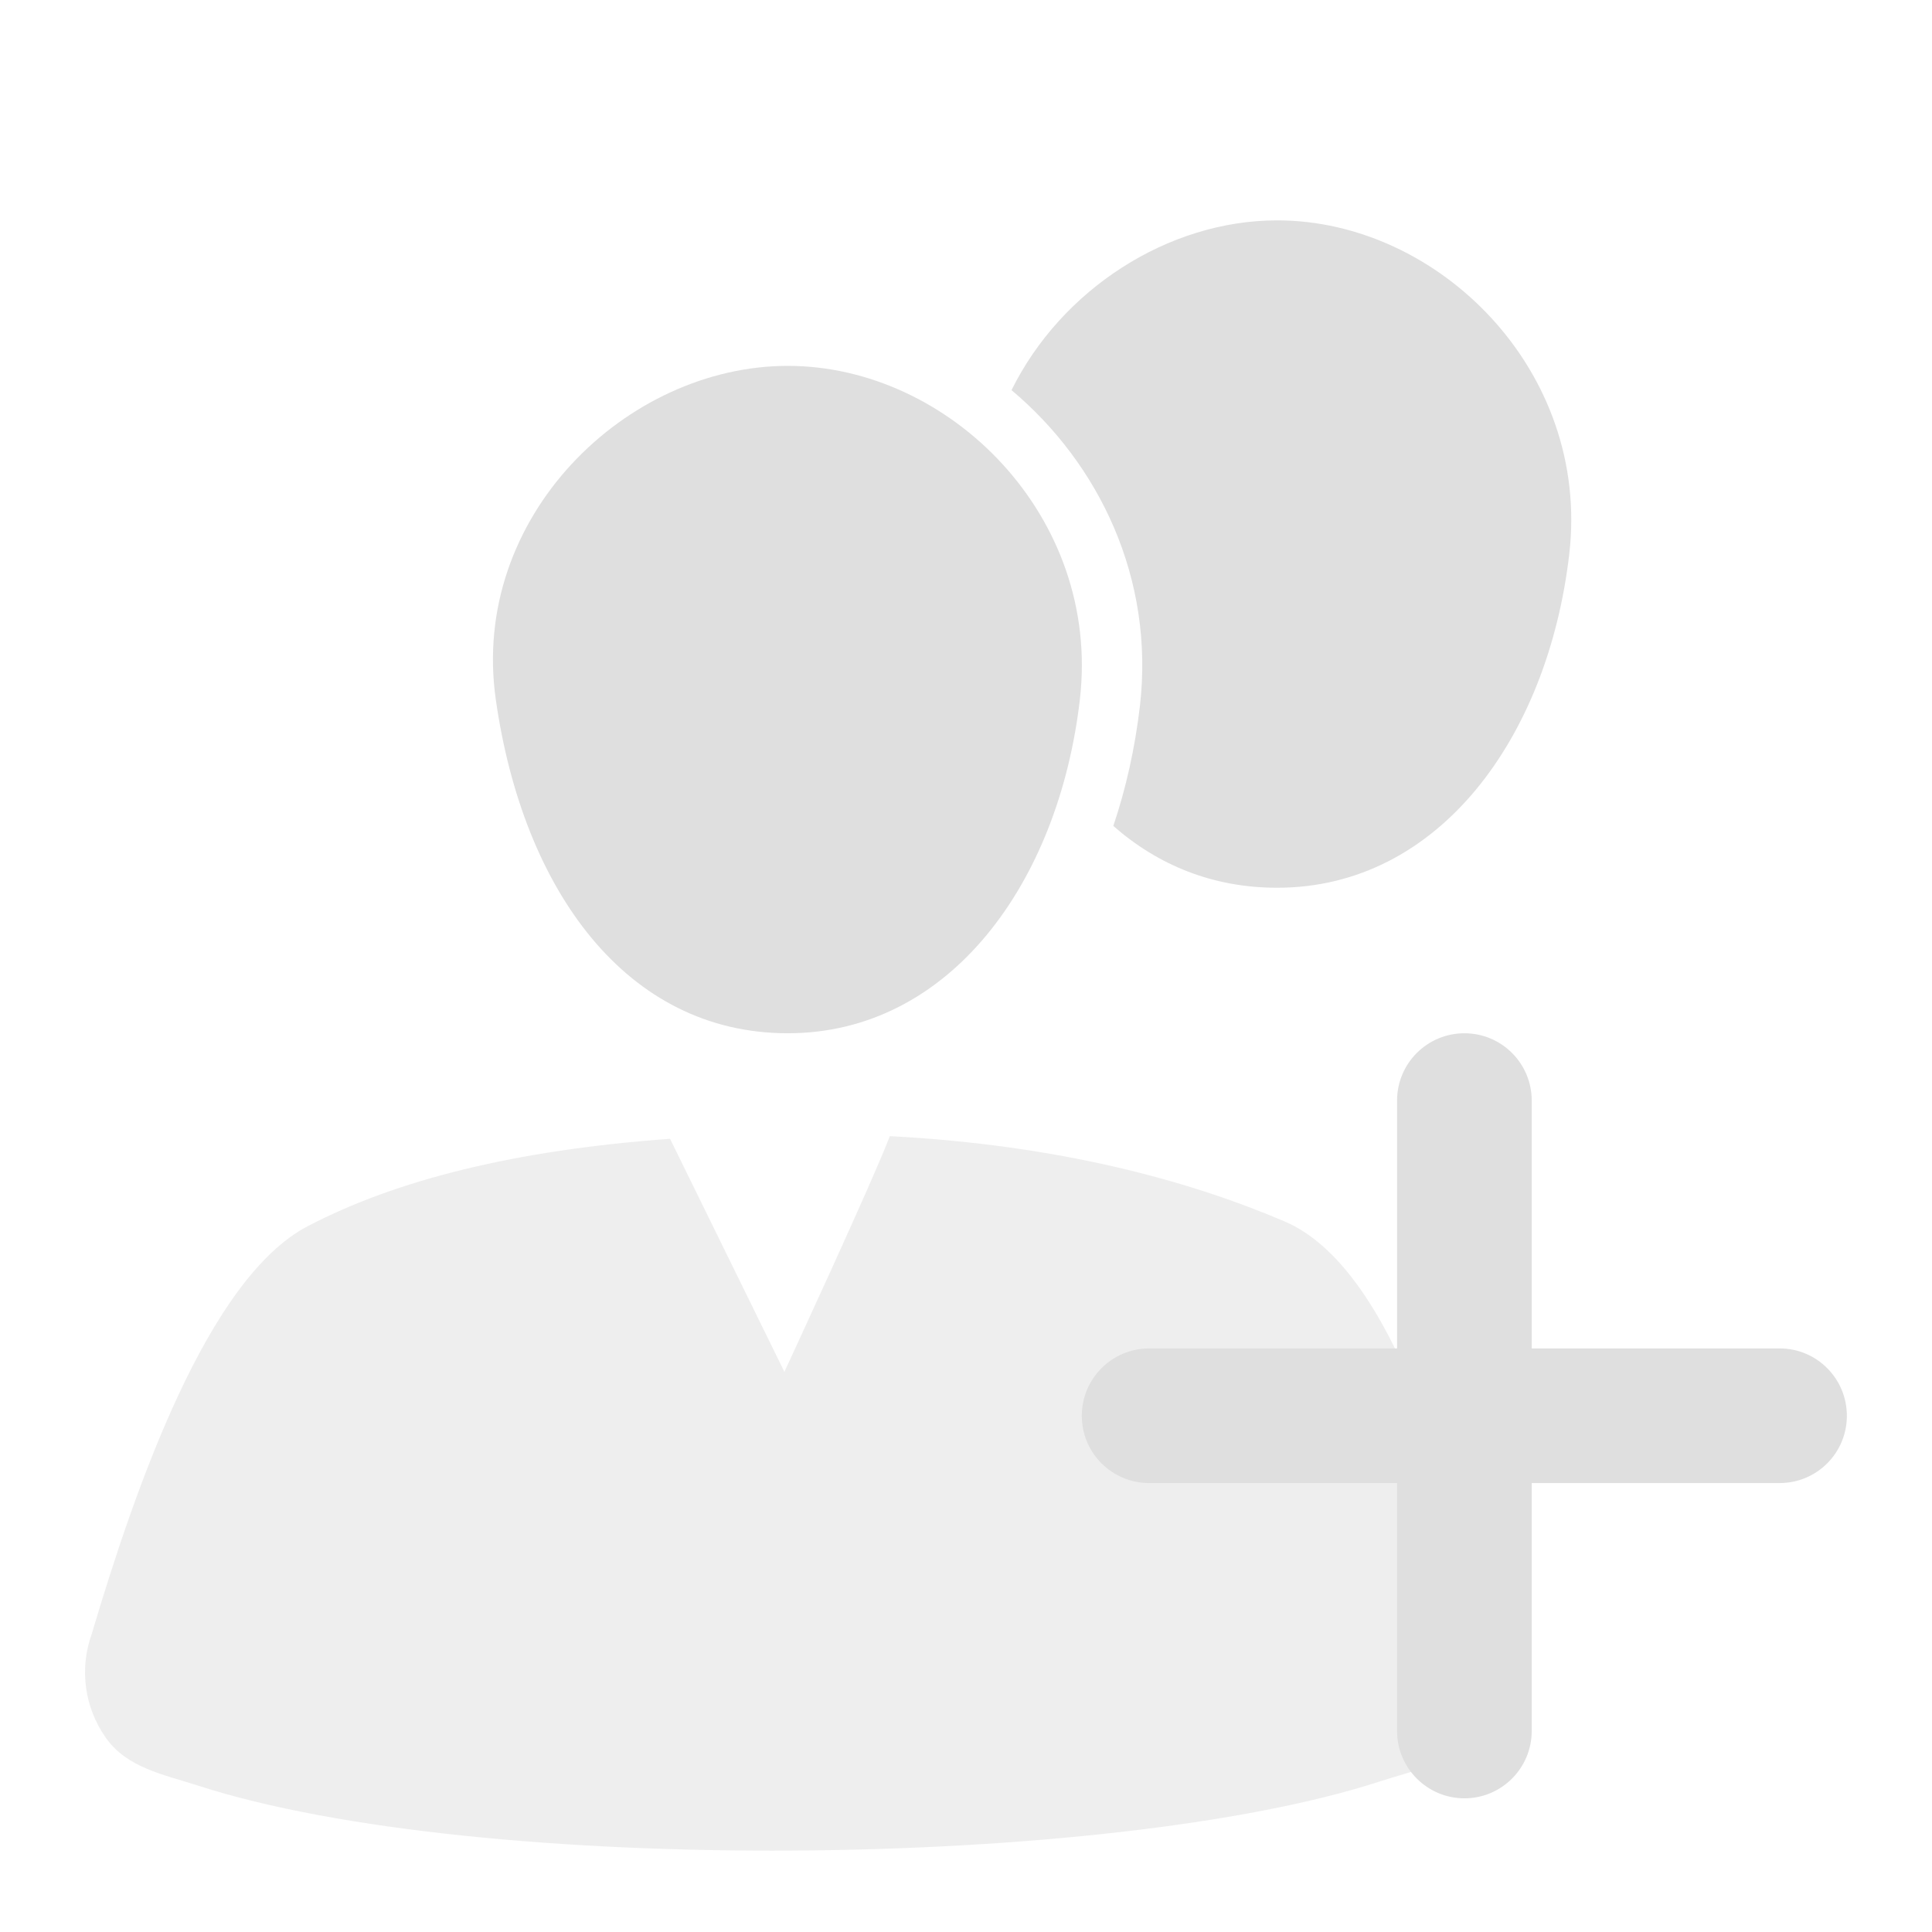
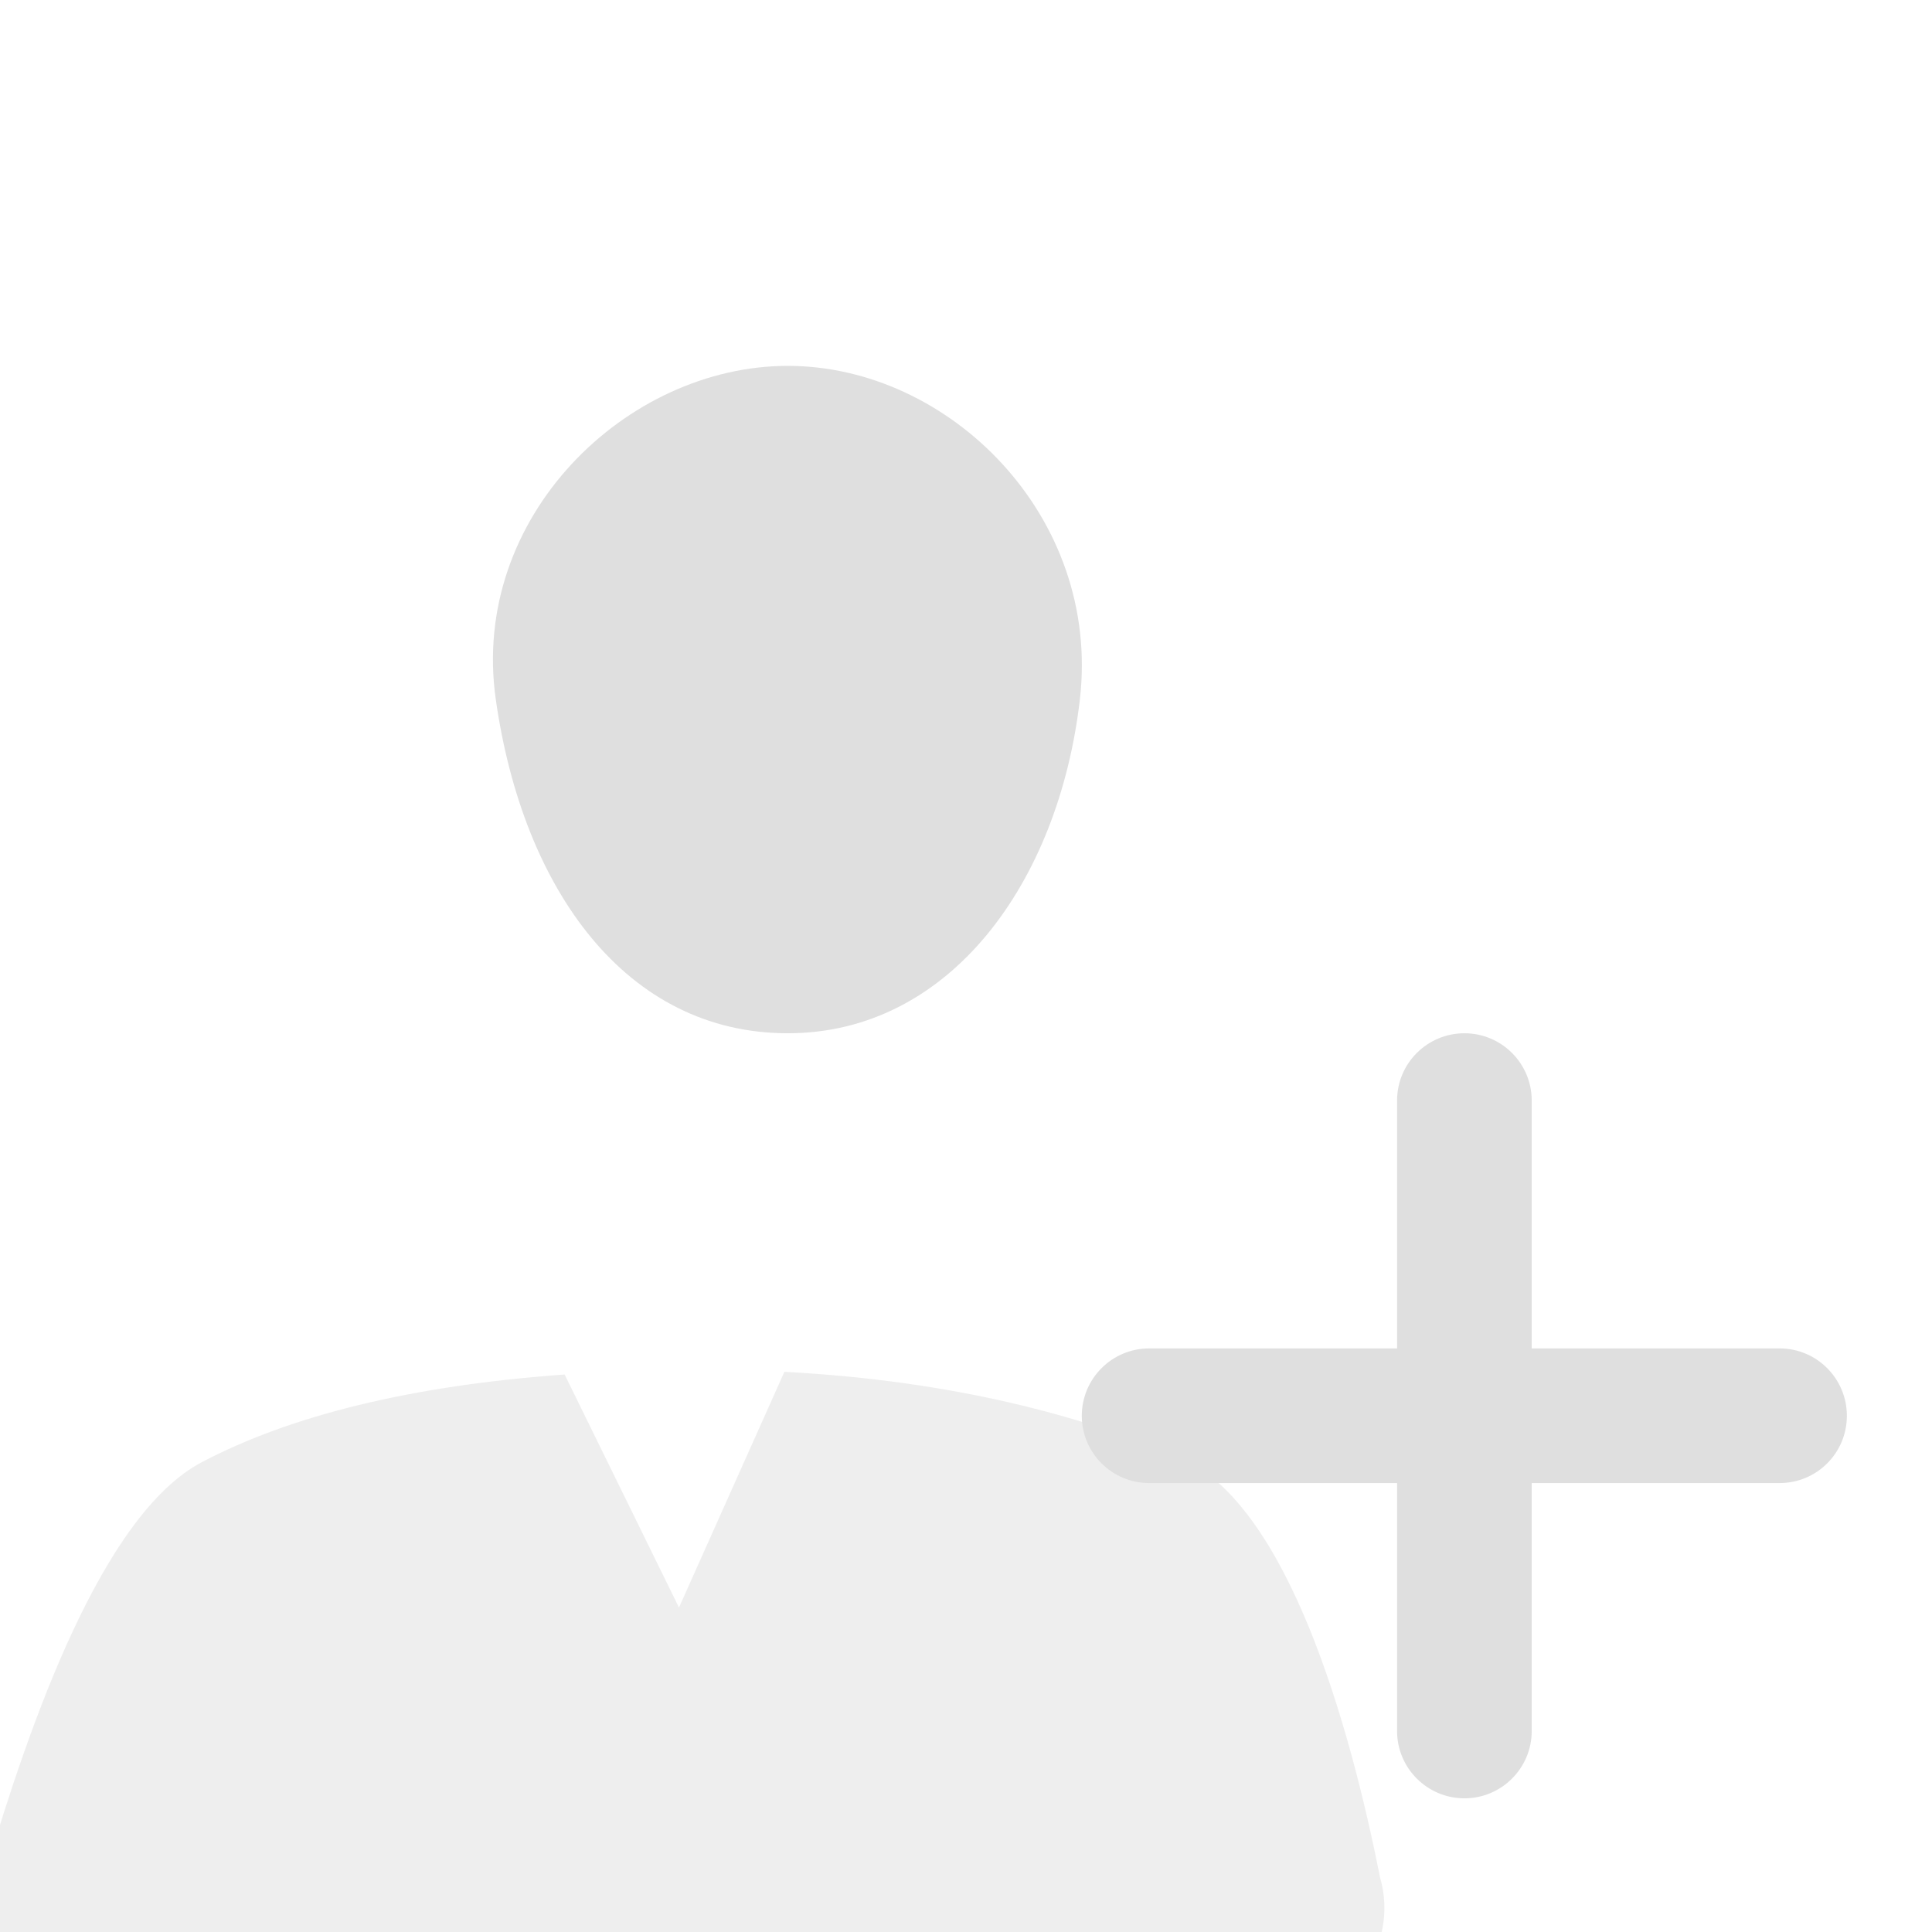
<svg xmlns="http://www.w3.org/2000/svg" style="fill-rule:evenodd;clip-rule:evenodd;stroke-linejoin:round;stroke-miterlimit:2" width="100%" height="100%" viewBox="0 0 16 16" xml:space="preserve">
  <defs>
    <style id="current-color-scheme" type="text/css">
   .ColorScheme-Text { color:#dfdfdf; } .ColorScheme-Highlight { color:#4285f4; } .ColorScheme-NeutralText { color:#ff9800; } .ColorScheme-PositiveText { color:#4caf50; } .ColorScheme-NegativeText { color:#f44336; }
  </style>
  </defs>
  <path style="fill:currentColor;" class="ColorScheme-Text" d="M6.524,3.03c1.339,-0 2.595,1.247 2.419,2.763c-0.176,1.52 -1.08,2.764 -2.419,2.764c-1.338,-0 -2.194,-1.188 -2.418,-2.764c-0.216,-1.51 1.08,-2.763 2.418,-2.763Z" />
-   <path style="fill:currentColor;" class="ColorScheme-Text" d="M10.577,1.825c1.339,0 2.595,1.247 2.419,2.763c-0.176,1.52 -1.08,2.764 -2.419,2.764c-0.532,0 -0.987,-0.187 -1.357,-0.512c0.105,-0.311 0.179,-0.643 0.22,-0.99c0.123,-1.06 -0.338,-2.01 -1.063,-2.619c0.413,-0.835 1.297,-1.406 2.2,-1.406Z" />
-   <path style="fill:currentColor;fill-opacity:0.5" class="ColorScheme-Text" d="M6.496,11.361c-0,-0 0.735,-1.586 0.873,-1.952c1.409,0.074 2.485,0.371 3.271,0.707c0.902,0.386 1.414,2.231 1.663,3.484c0.078,0.272 0.024,0.565 -0.146,0.791c-0.17,0.226 -0.451,0.271 -0.72,0.359c-2.245,0.734 -7.47,0.788 -9.793,0.039c-0.29,-0.094 -0.592,-0.148 -0.768,-0.398c-0.176,-0.25 -0.22,-0.569 -0.117,-0.857c0.359,-1.209 0.96,-2.946 1.789,-3.379c0.73,-0.382 1.718,-0.631 3.001,-0.724l0.947,1.93Z" />
+   <path style="fill:currentColor;fill-opacity:0.5" class="ColorScheme-Text" d="M6.496,11.361c1.409,0.074 2.485,0.371 3.271,0.707c0.902,0.386 1.414,2.231 1.663,3.484c0.078,0.272 0.024,0.565 -0.146,0.791c-0.17,0.226 -0.451,0.271 -0.72,0.359c-2.245,0.734 -7.47,0.788 -9.793,0.039c-0.29,-0.094 -0.592,-0.148 -0.768,-0.398c-0.176,-0.25 -0.22,-0.569 -0.117,-0.857c0.359,-1.209 0.96,-2.946 1.789,-3.379c0.73,-0.382 1.718,-0.631 3.001,-0.724l0.947,1.93Z" />
  <path style="fill:currentColor;" class="ColorScheme-Text" d="M11.57,11.167l-0,-2.053c-0,-0.308 0.25,-0.557 0.558,-0.557c0.307,-0 0.557,0.249 0.557,0.557l-0,2.053l2.053,0c0.308,0 0.557,0.25 0.557,0.558c0,0.308 -0.249,0.557 -0.557,0.557l-2.053,0l-0,2.054c-0,0.307 -0.25,0.557 -0.557,0.557c-0.308,-0 -0.558,-0.25 -0.558,-0.557l-0,-2.054l-2.053,0c-0.308,0 -0.558,-0.249 -0.558,-0.557c0,-0.308 0.25,-0.558 0.558,-0.558l2.053,0Z" />
</svg>